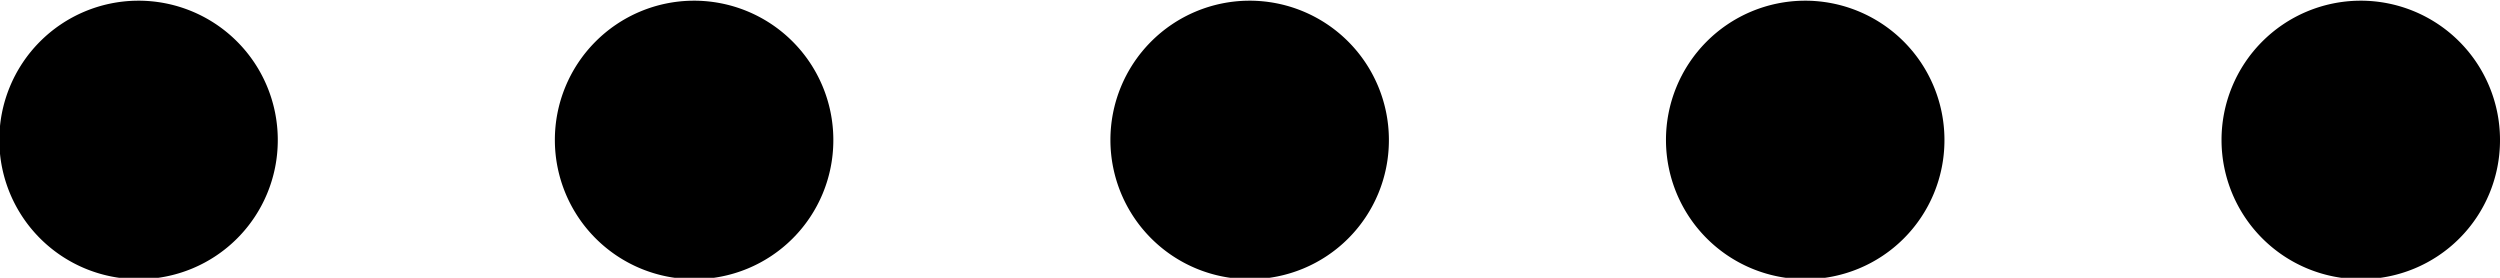
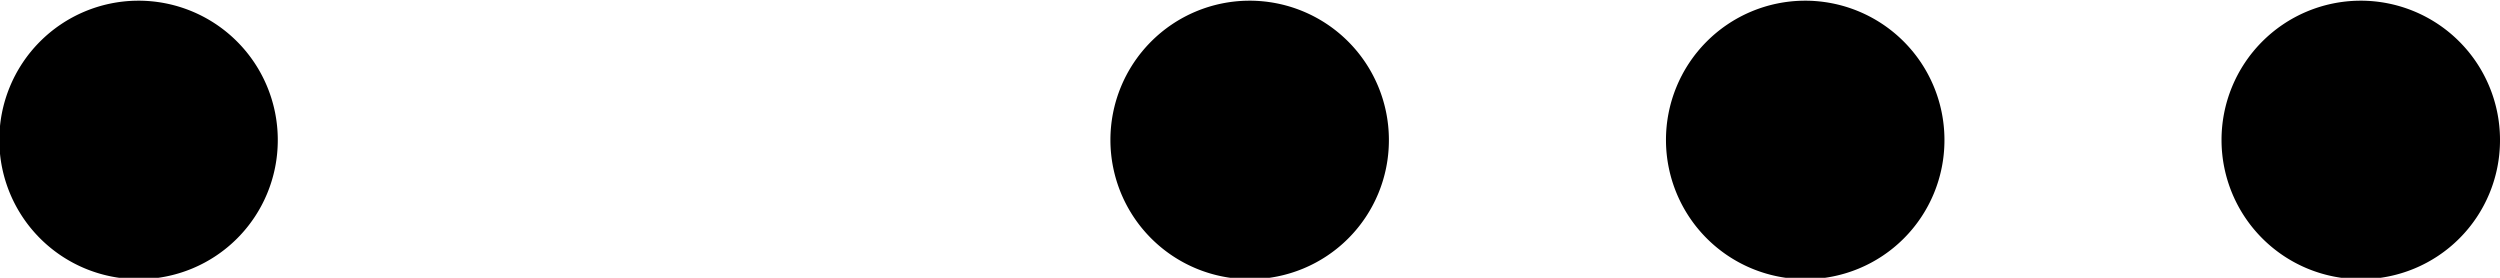
<svg xmlns="http://www.w3.org/2000/svg" height="4.0" preserveAspectRatio="xMidYMid meet" version="1.0" viewBox="6.0 22.0 36.0 4.0" width="36.0" zoomAndPan="magnify">
  <g>
    <path d="M0,0H48V48H0Z" fill="none" />
    <g id="change1_1">
      <path d="M8,26.02A2.005,2.005,0,1,1,10,24v.02A2,2,0,0,1,8,26.02Z" />
    </g>
    <g id="change1_2">
-       <path d="M16,26.02A2.005,2.005,0,1,1,18,24v.02A2,2,0,0,1,16,26.02Z" />
-     </g>
+       </g>
    <g id="change1_3">
      <path d="M24,26.02A2.005,2.005,0,1,1,26,24v.02A2,2,0,0,1,24,26.02Z" />
    </g>
    <g id="change1_4">
-       <path d="M32,26.02A2.005,2.005,0,1,1,34,24v.02A2,2,0,0,1,32,26.02Z" />
+       <path d="M32,26.02A2.005,2.005,0,1,1,34,24v.02A2,2,0,0,1,32,26.02" />
    </g>
    <g id="change1_5">
      <path d="M40,26.02A2.005,2.005,0,1,1,42,24v.02A2,2,0,0,1,40,26.02Z" />
    </g>
  </g>
</svg>